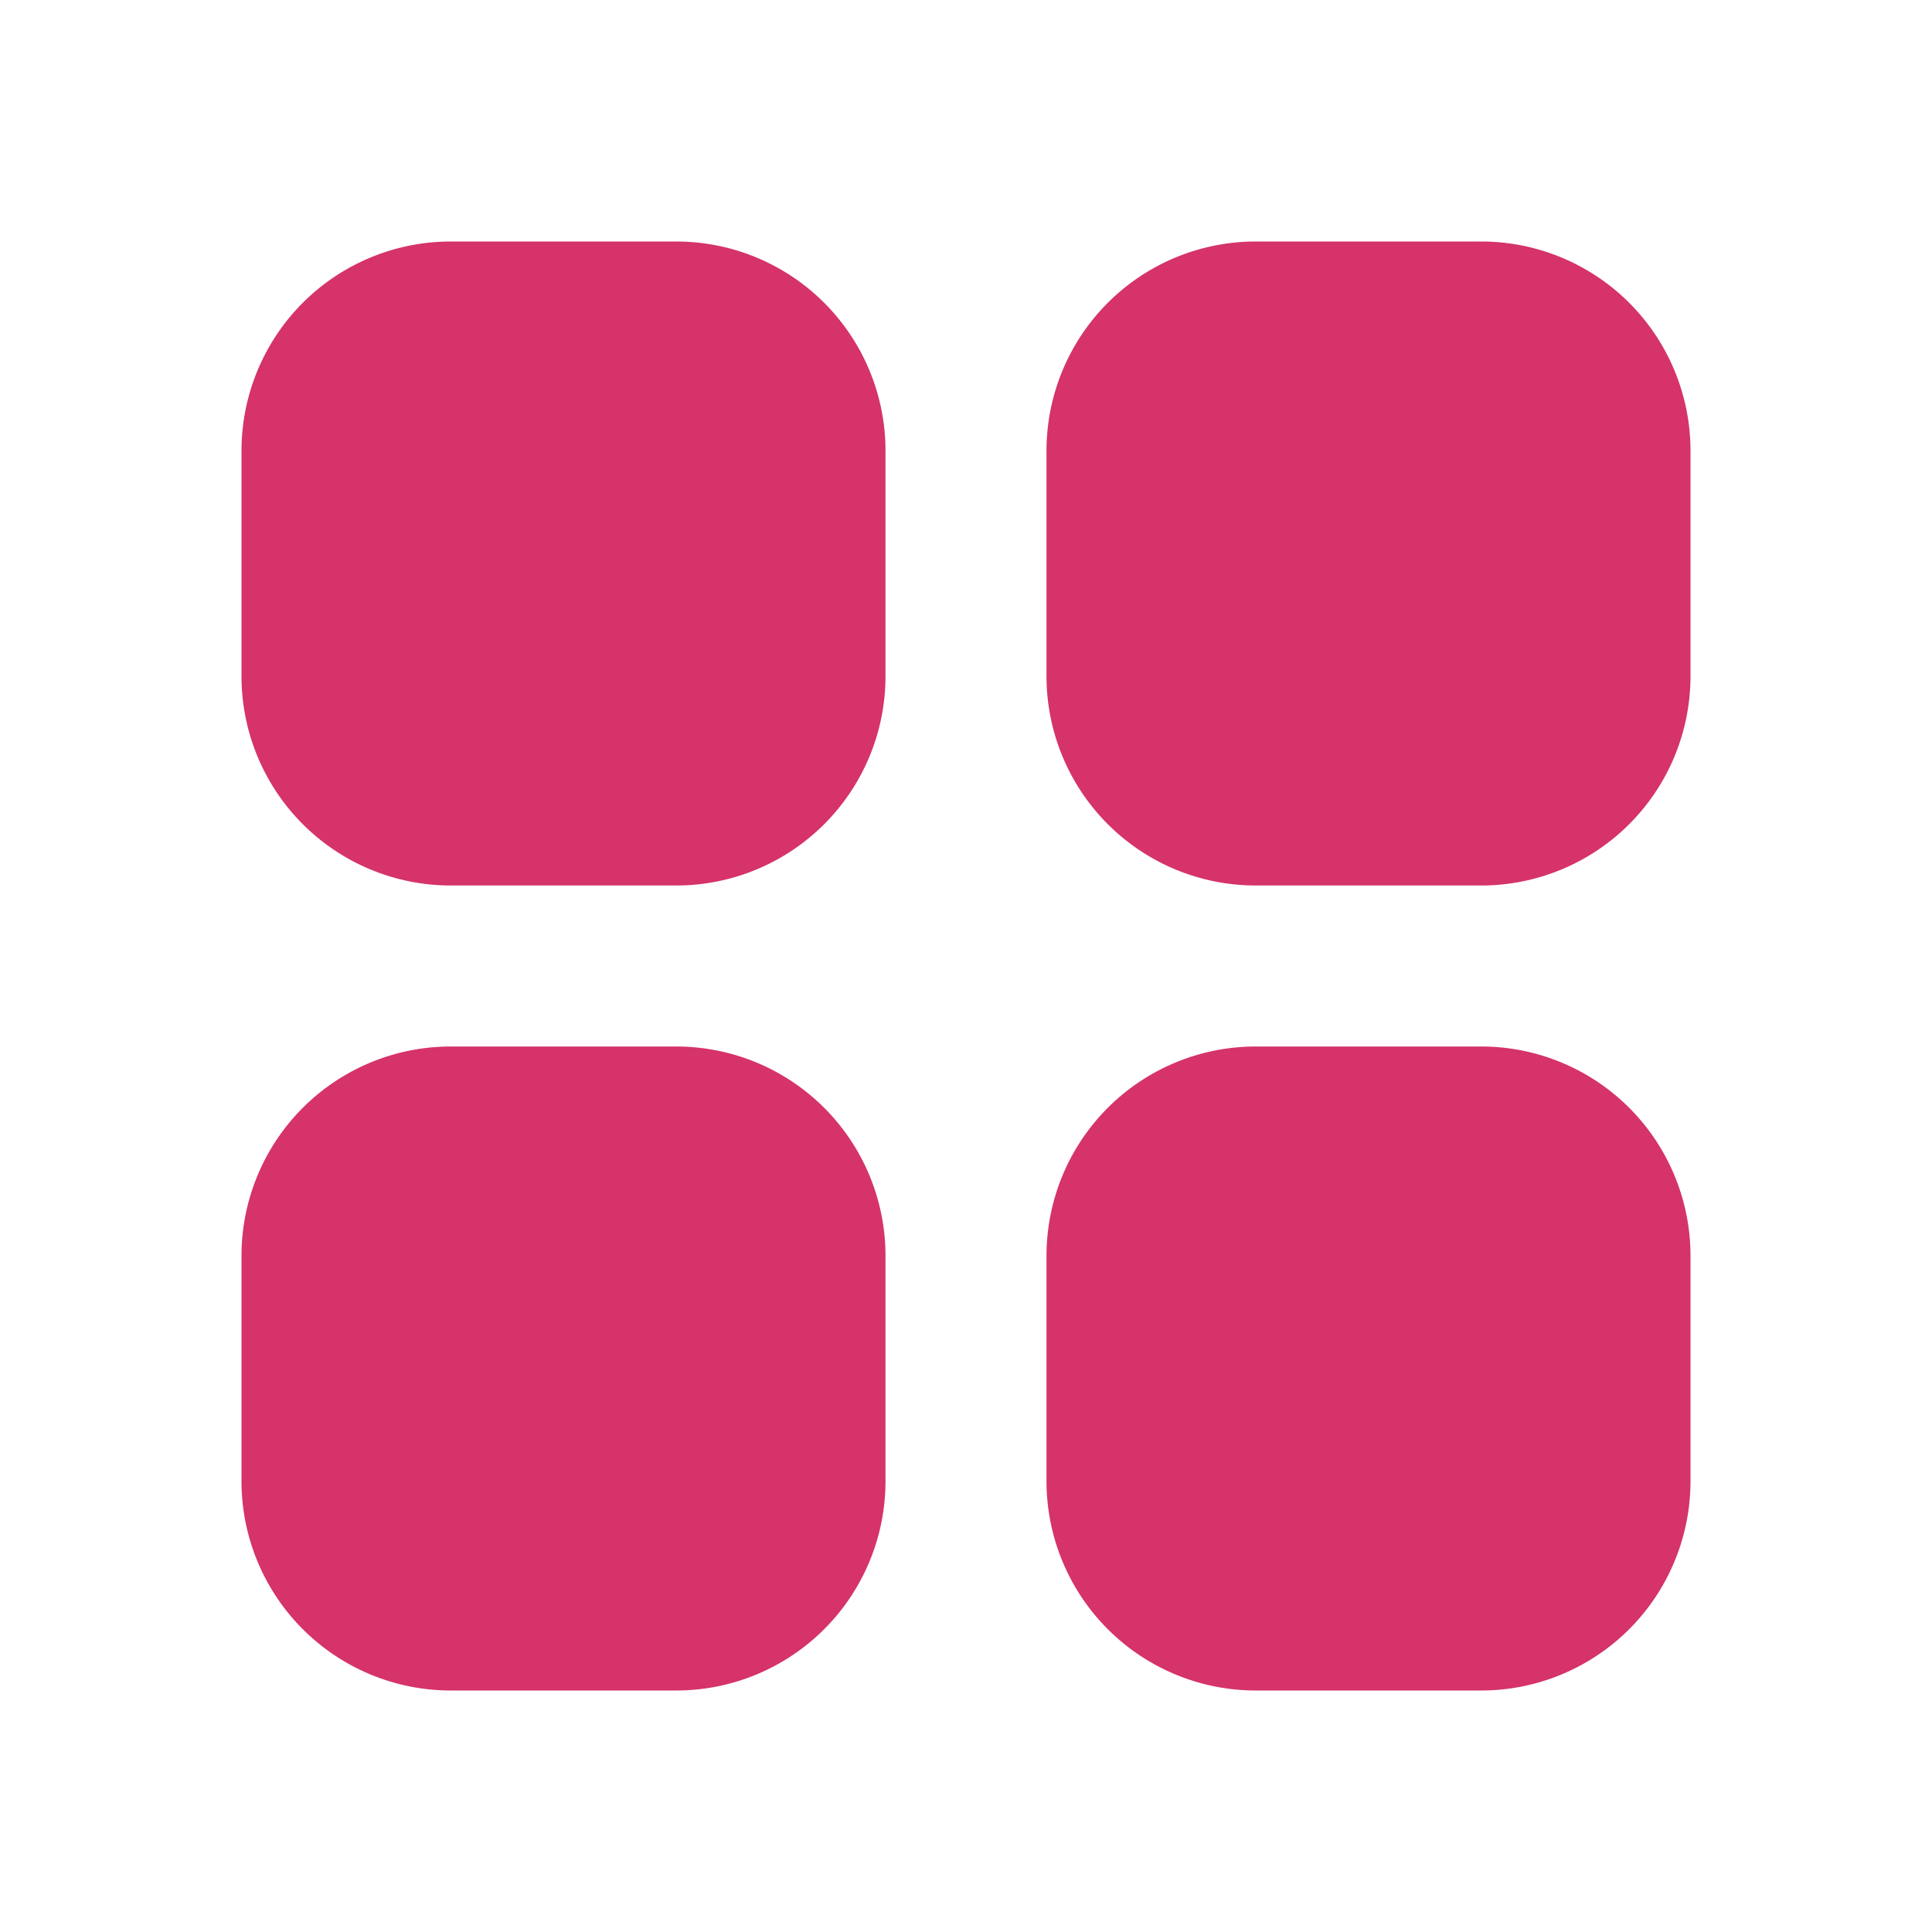
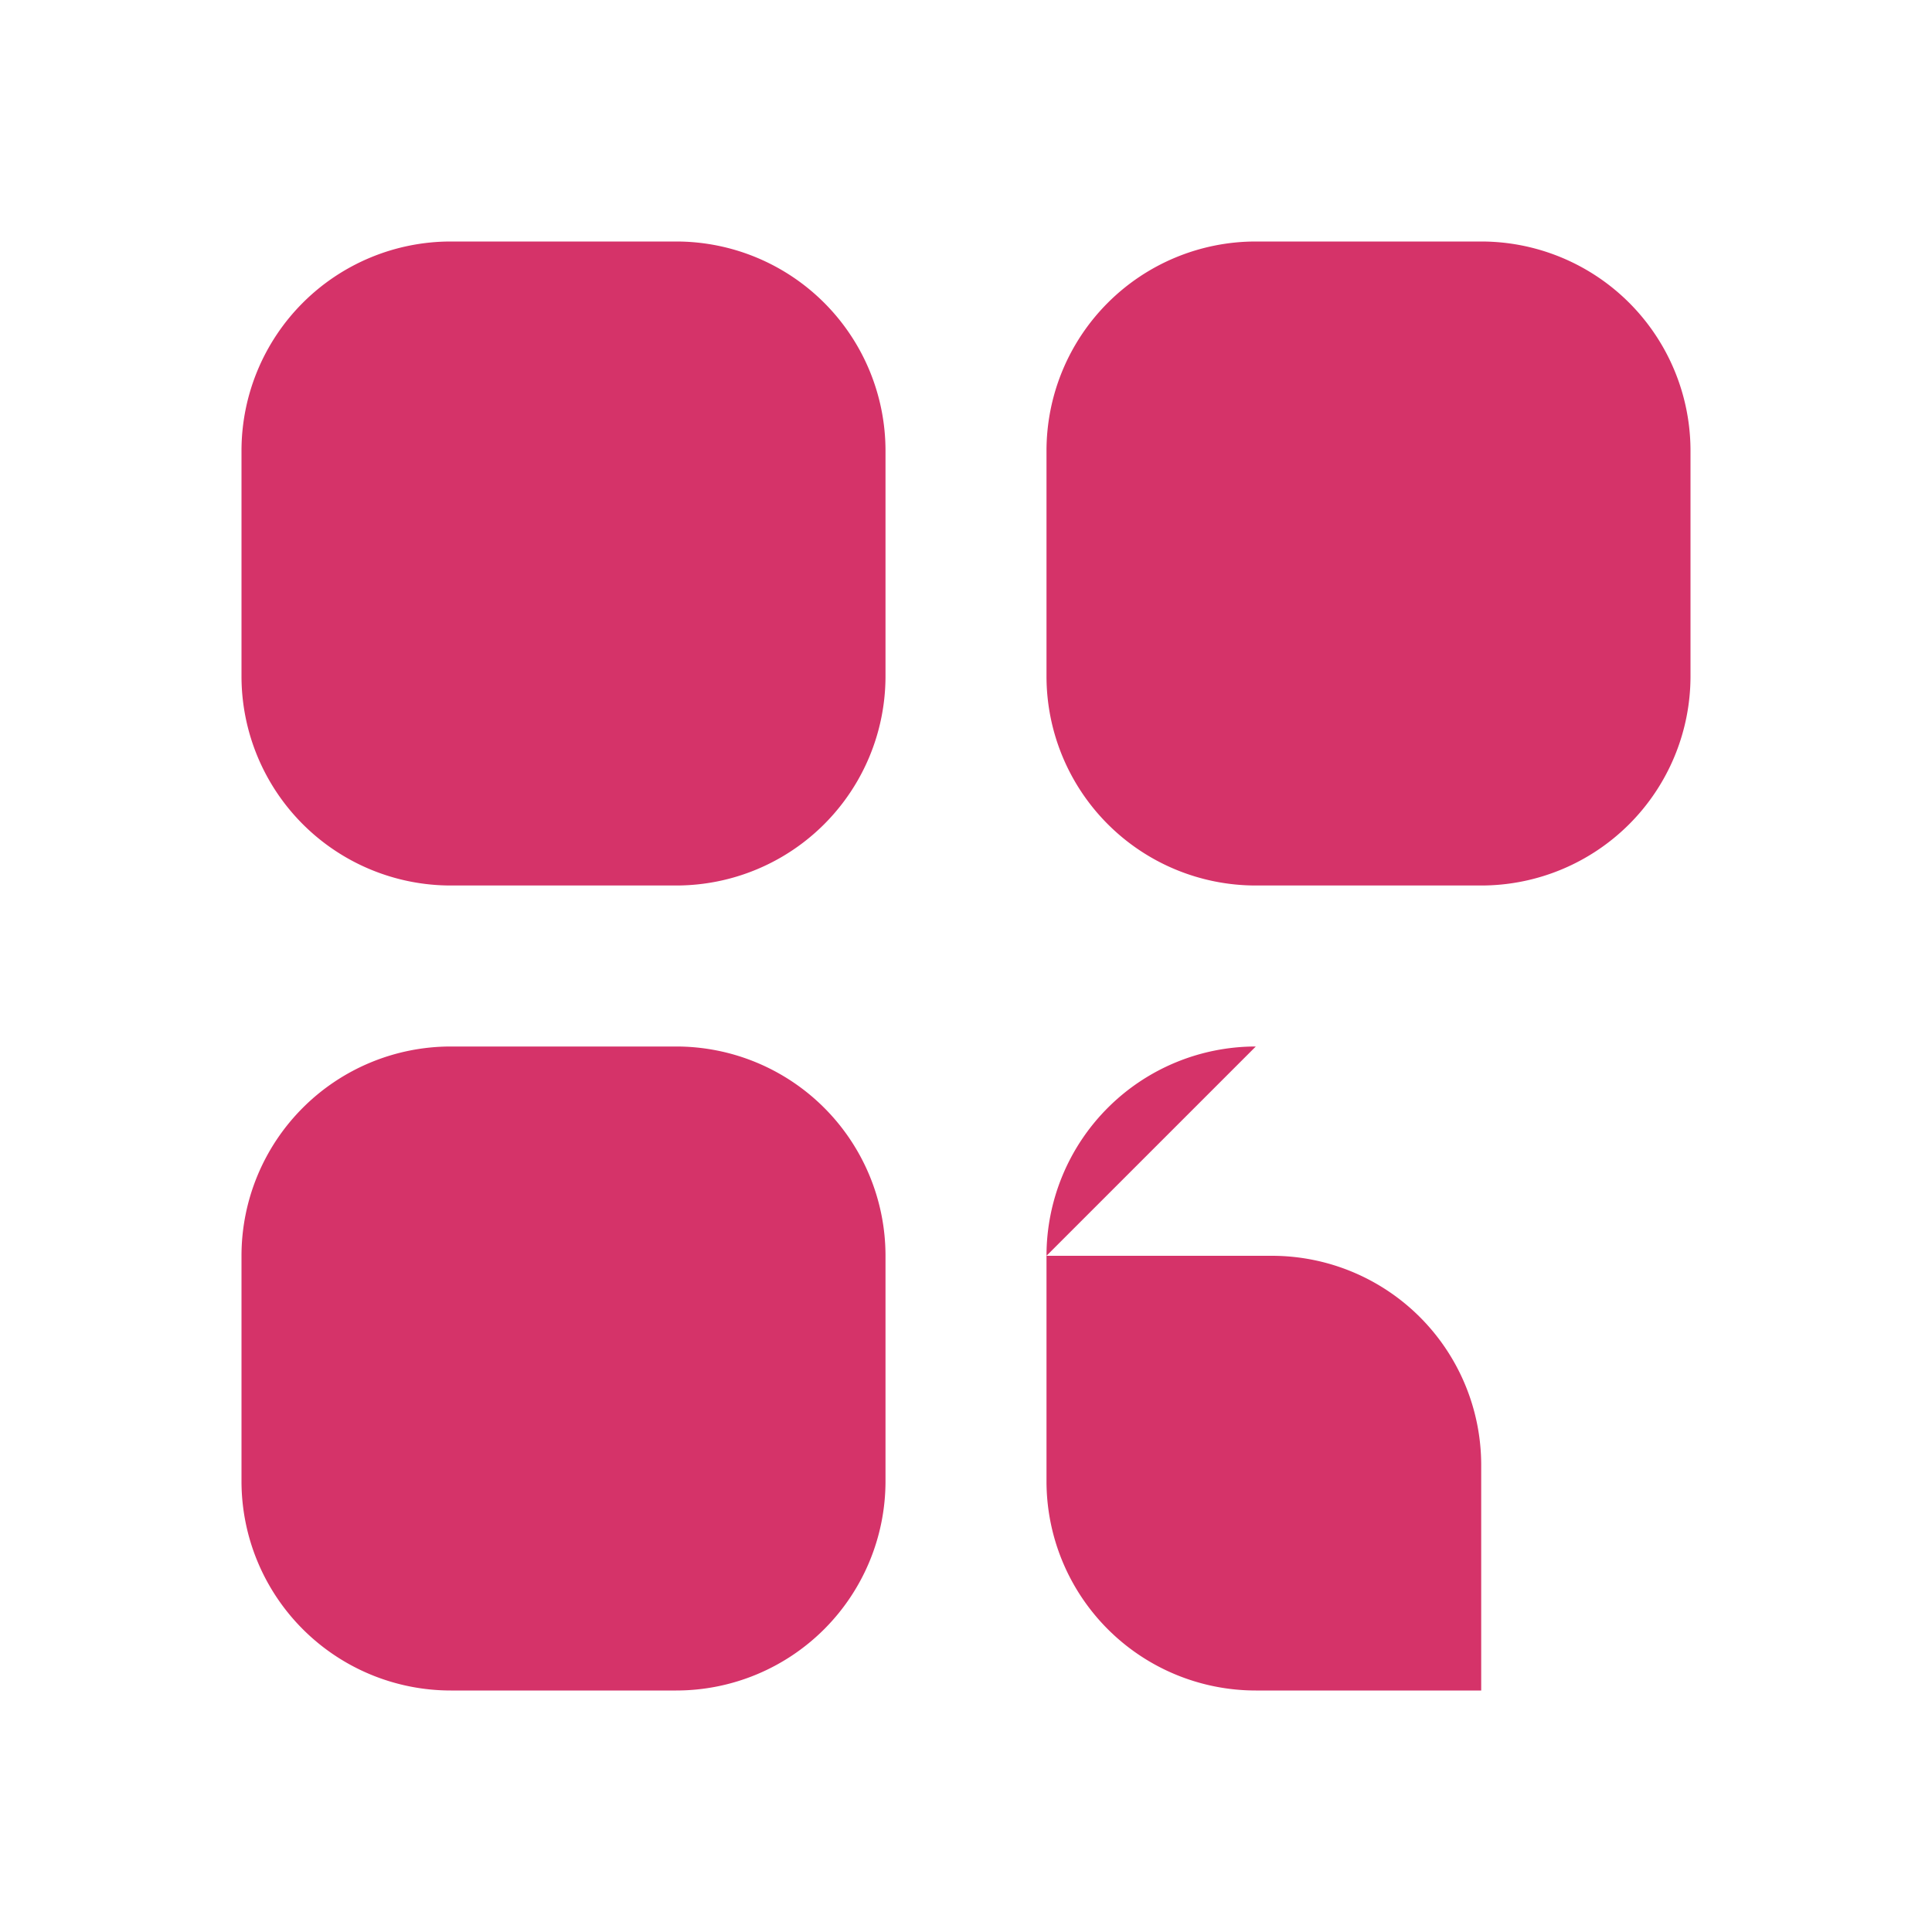
<svg xmlns="http://www.w3.org/2000/svg" width="96" height="96" viewBox="0 0 24 24" fill="none">
-   <path d="M5.6 3A2.6 2.6 0 0 0 3 5.6v2.8A2.6 2.6 0 0 0 5.6 11h2.8A2.6 2.6 0 0 0 11 8.4V5.6A2.6 2.6 0 0 0 8.4 3H5.6ZM5.6 13A2.6 2.6 0 0 0 3 15.6v2.8A2.6 2.6 0 0 0 5.6 21h2.8a2.6 2.6 0 0 0 2.6-2.6v-2.8A2.6 2.6 0 0 0 8.4 13H5.6ZM15.6 3A2.6 2.6 0 0 0 13 5.6v2.8a2.6 2.6 0 0 0 2.6 2.6h2.8A2.6 2.6 0 0 0 21 8.4V5.6A2.6 2.6 0 0 0 18.4 3h-2.8ZM15.6 13a2.6 2.6 0 0 0-2.6 2.6v2.8a2.6 2.6 0 0 0 2.6 2.6h2.8a2.6 2.6 0 0 0 2.6-2.6v-2.8a2.6 2.6 0 0 0-2.6-2.6h-2.8Z" fill="#d53369" style="" />
+   <path d="M5.6 3A2.6 2.6 0 0 0 3 5.6v2.8A2.6 2.6 0 0 0 5.6 11h2.8A2.6 2.6 0 0 0 11 8.4V5.6A2.6 2.6 0 0 0 8.4 3H5.6ZM5.6 13A2.6 2.6 0 0 0 3 15.6v2.8A2.6 2.6 0 0 0 5.6 21h2.8a2.6 2.6 0 0 0 2.6-2.6v-2.8A2.6 2.6 0 0 0 8.4 13H5.6ZM15.6 3A2.6 2.6 0 0 0 13 5.6v2.8a2.6 2.6 0 0 0 2.6 2.6h2.8A2.6 2.6 0 0 0 21 8.4V5.6A2.6 2.6 0 0 0 18.4 3h-2.8ZM15.6 13a2.6 2.6 0 0 0-2.6 2.6v2.8a2.6 2.6 0 0 0 2.6 2.6h2.8v-2.8a2.6 2.6 0 0 0-2.6-2.6h-2.8Z" fill="#d53369" style="" />
</svg>